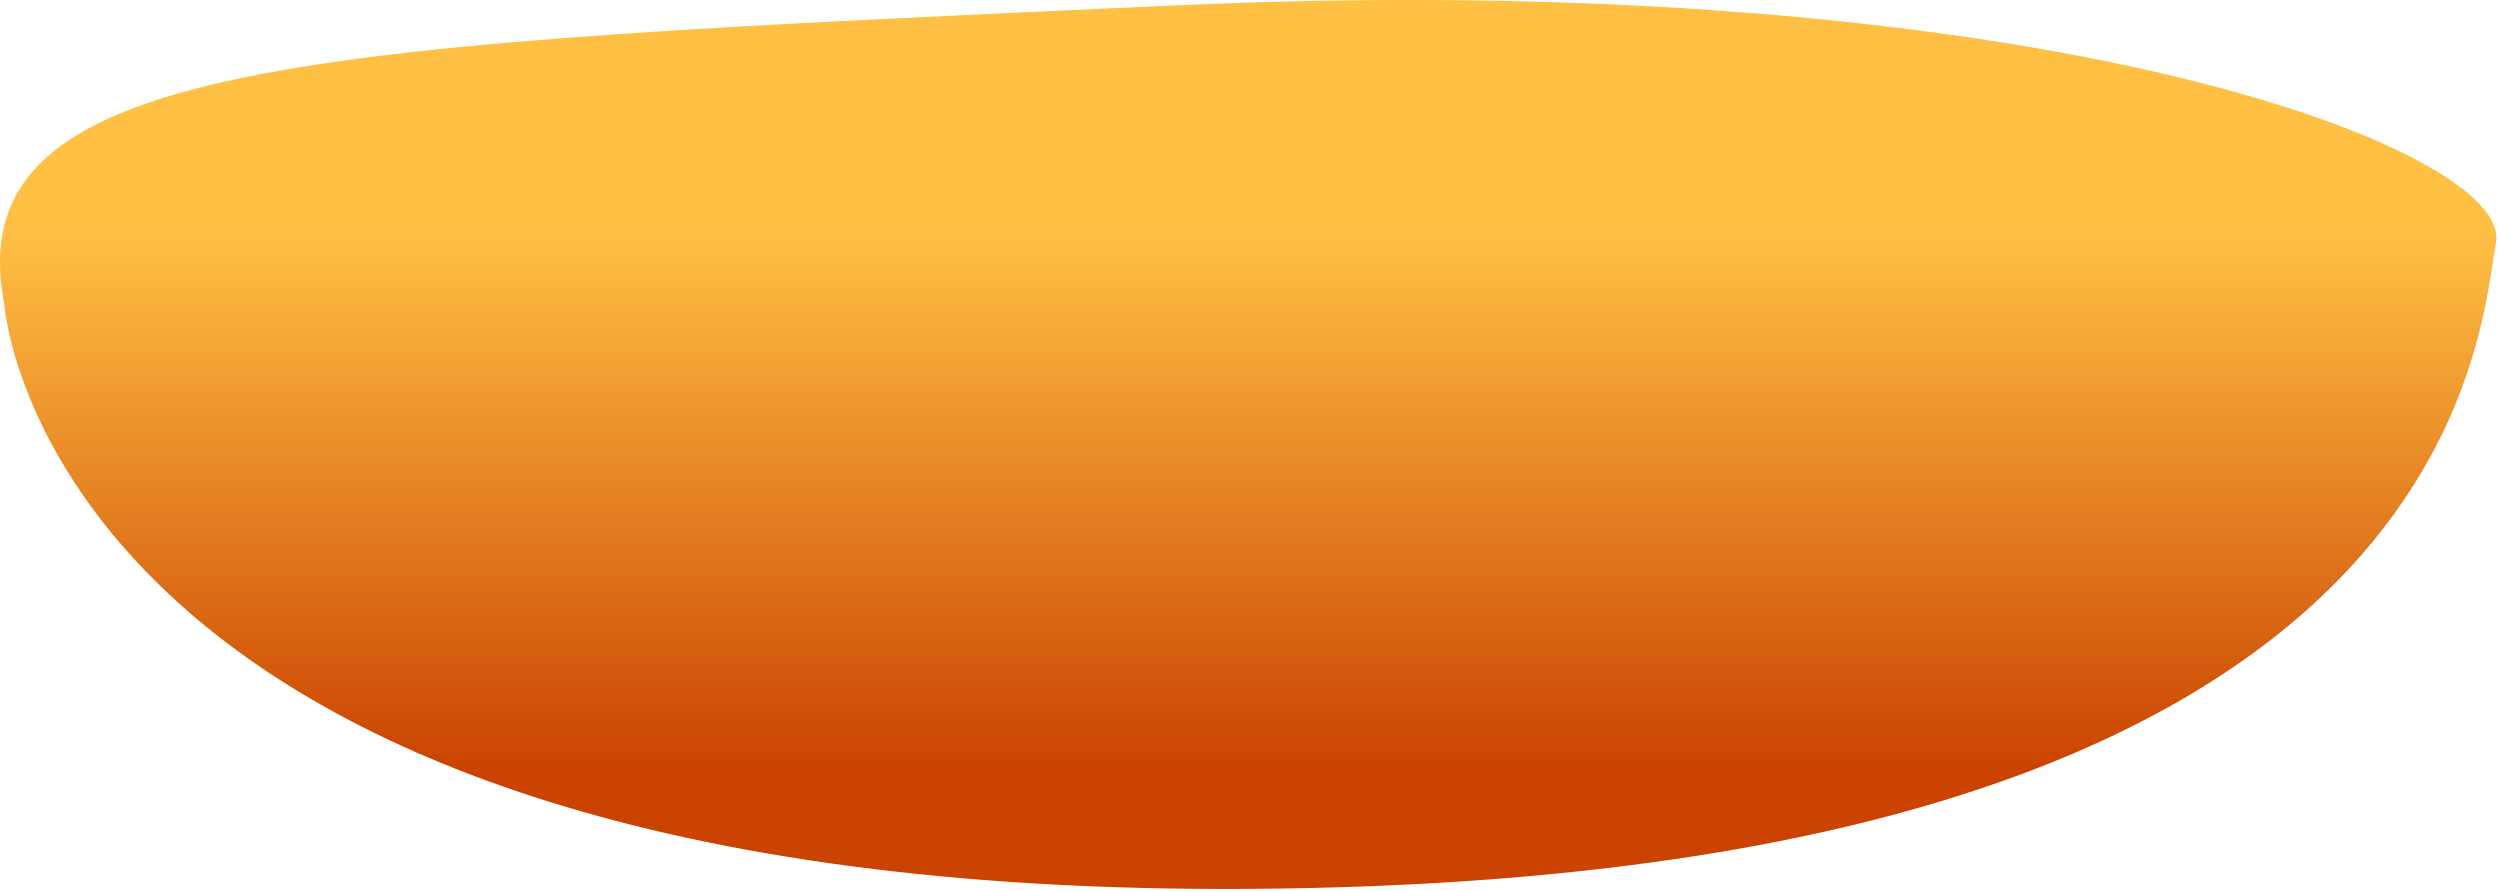
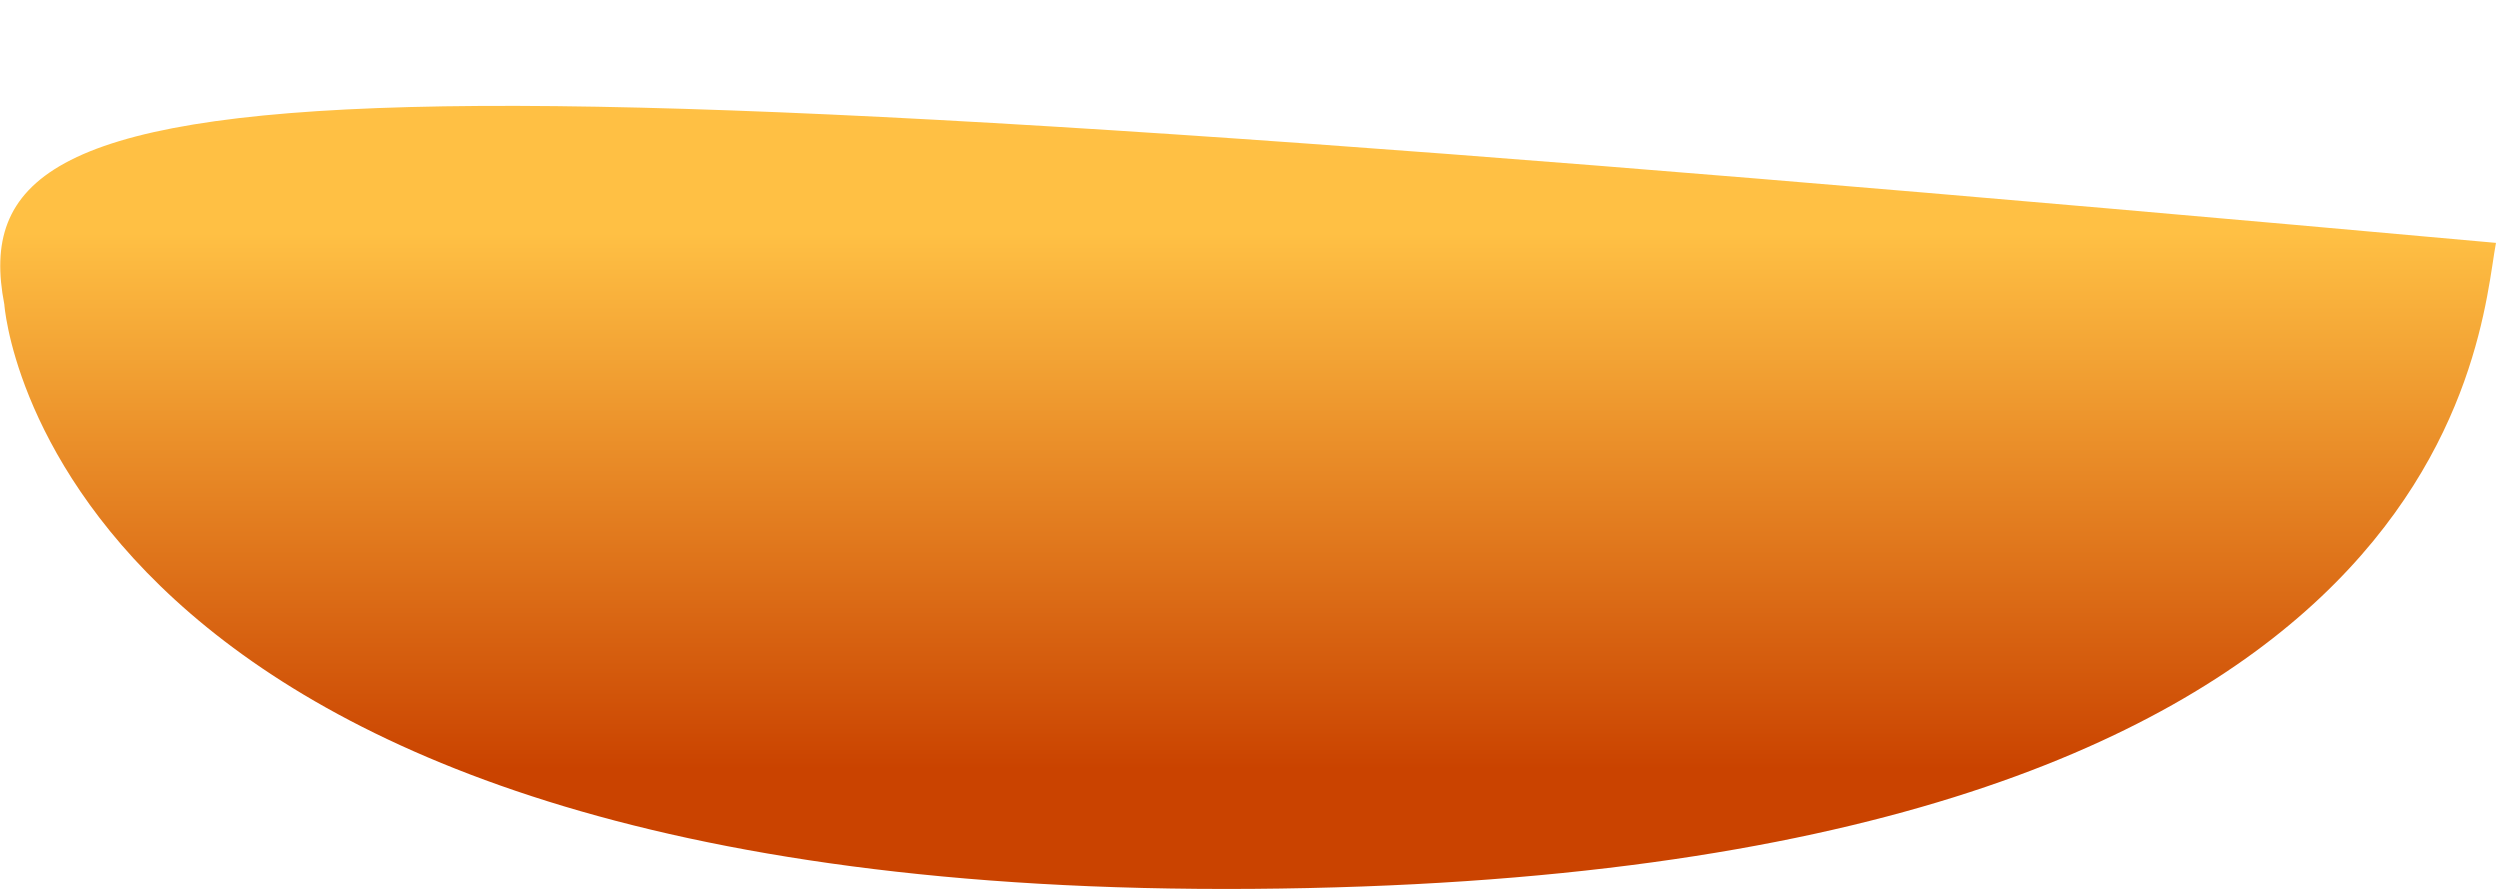
<svg xmlns="http://www.w3.org/2000/svg" width="539" height="192" viewBox="0 0 539 192" fill="none">
-   <path d="M0.933 65.632C0.933 65.632 9.464 193.534 270.007 191.639C530.55 189.743 534.341 72.267 538.132 52.363C541.924 32.459 440.56 -7.349 252.946 1.181C65.332 9.711 -9.387 12.502 0.933 65.632Z" fill="url(#paint0_linear)" />
+   <path d="M0.933 65.632C0.933 65.632 9.464 193.534 270.007 191.639C530.55 189.743 534.341 72.267 538.132 52.363C65.332 9.711 -9.387 12.502 0.933 65.632Z" fill="url(#paint0_linear)" />
  <defs>
    <linearGradient id="paint0_linear" x1="269.15" y1="50.255" x2="269.15" y2="186.753" gradientUnits="userSpaceOnUse">
      <stop stop-color="#FFC044" />
      <stop offset="0.847" stop-color="#CA4300" />
    </linearGradient>
  </defs>
</svg>